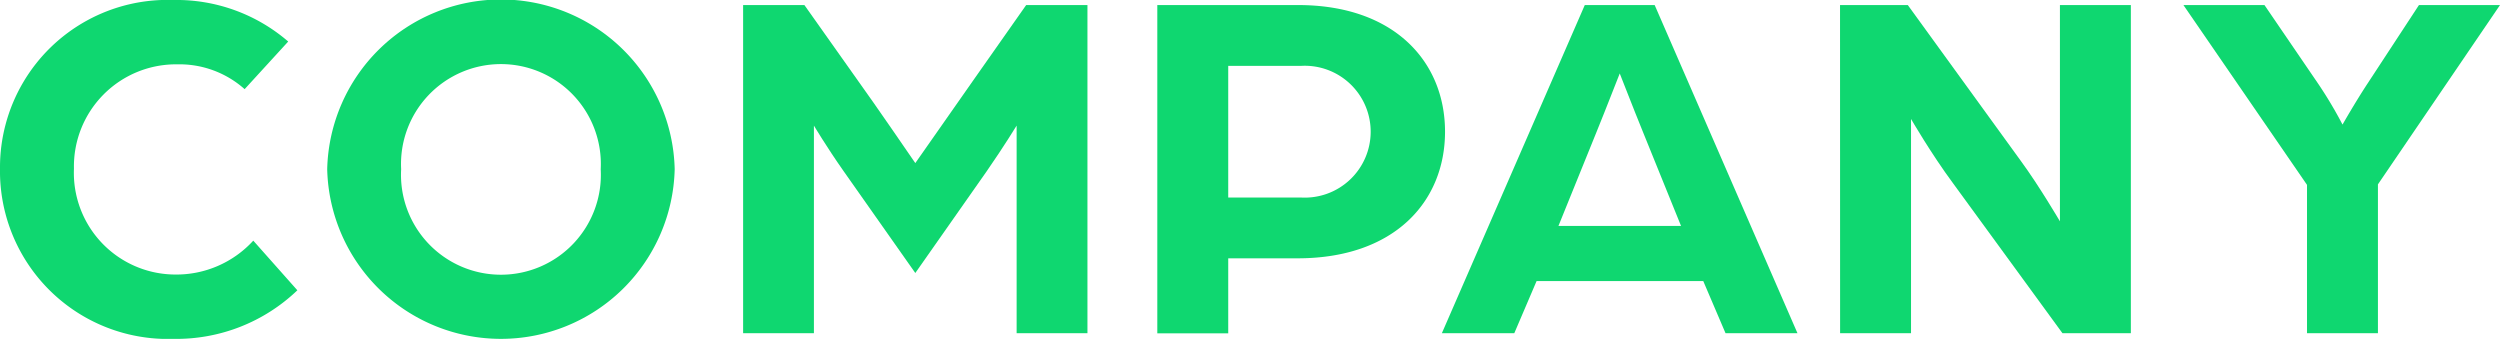
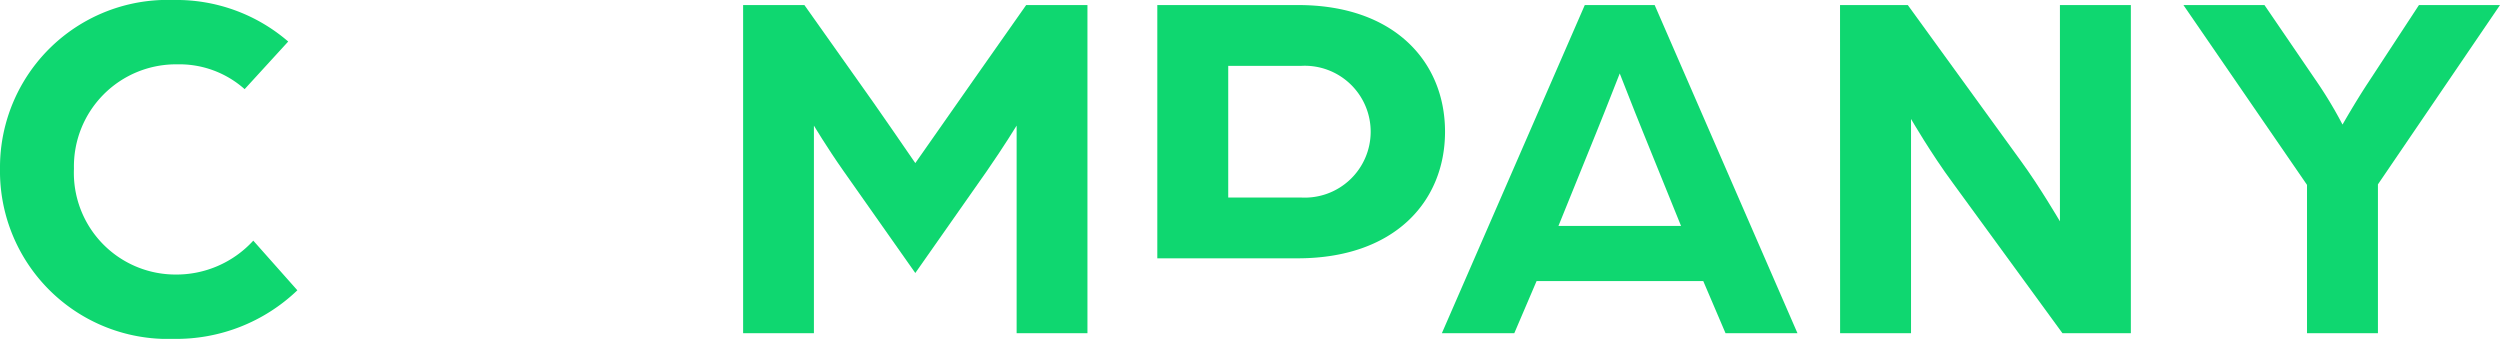
<svg xmlns="http://www.w3.org/2000/svg" width="103.285" height="14" viewBox="0 0 103.285 14">
  <defs>
    <clipPath id="a">
      <rect width="103.285" height="14" transform="translate(0 0)" fill="#0fd770" />
    </clipPath>
  </defs>
  <g transform="translate(0 0)" clip-path="url(#a)">
    <path d="M0,6.969A6.92,6.92,0,0,1,7.157,0a7.06,7.06,0,0,1,4.75,1.716l-1.8,1.967A4.051,4.051,0,0,0,7.324,2.658,4.217,4.217,0,0,0,3.055,6.969,4.2,4.2,0,0,0,7.22,11.342a4.305,4.305,0,0,0,3.244-1.4l1.821,2.051A7.226,7.226,0,0,1,7.157,14,6.933,6.933,0,0,1,0,6.969" transform="translate(0 0)" fill="#0fd770" />
-     <path d="M41.436,6.989a7.18,7.18,0,0,1,14.356,0,7.18,7.18,0,0,1-14.356,0m11.3,0a4.128,4.128,0,1,0-8.245,0,4.129,4.129,0,1,0,8.245,0" transform="translate(-27.918 0)" fill="#0fd770" />
    <path d="M94.1.642h2.532l2.134,3.013c.8,1.109,2.448,3.516,2.448,3.516s1.674-2.386,2.448-3.495L105.794.642h2.532V14.2H105.4V5.622s-.523.858-1.235,1.884l-2.951,4.206L98.239,7.485c-.691-.984-1.214-1.863-1.214-1.863V14.2H94.1Z" transform="translate(-63.399 -0.433)" fill="#0fd770" />
-     <path d="M146.564.642h5.818c3.976,0,6.069,2.344,6.069,5.232s-2.092,5.231-6.09,5.231h-2.867v3.1h-2.93Zm5.943,7.952a2.724,2.724,0,1,0,.021-5.441h-3.034V8.594Z" transform="translate(-98.751 -0.433)" fill="#0fd770" />
+     <path d="M146.564.642h5.818c3.976,0,6.069,2.344,6.069,5.232s-2.092,5.231-6.09,5.231h-2.867h-2.93Zm5.943,7.952a2.724,2.724,0,1,0,.021-5.441h-3.034V8.594Z" transform="translate(-98.751 -0.433)" fill="#0fd770" />
    <path d="M188.513.642H191.4L197.3,14.2h-2.972l-.921-2.156h-6.885L185.6,14.2h-2.992Zm3.976,9.124L190.92,5.895c-.419-1.025-.942-2.386-.963-2.427-.021.042-.544,1.4-.963,2.427l-1.569,3.871Z" transform="translate(-123.039 -0.433)" fill="#0fd770" />
    <path d="M233.026.642h2.8L240.5,7.087c.753,1.026,1.611,2.49,1.611,2.49V.642h2.93V14.2h-2.825l-4.52-6.194c-.9-1.214-1.737-2.658-1.737-2.658V14.2h-2.93Z" transform="translate(-157.007 -0.433)" fill="#0fd770" />
    <path d="M281.62,8.071,276.514.642h3.348l2.2,3.222a17.3,17.3,0,0,1,1.025,1.716s.523-.921,1.047-1.716L286.245.642h3.348L284.55,8.05V14.2h-2.93Z" transform="translate(-186.308 -0.433)" fill="#0fd770" />
  </g>
</svg>